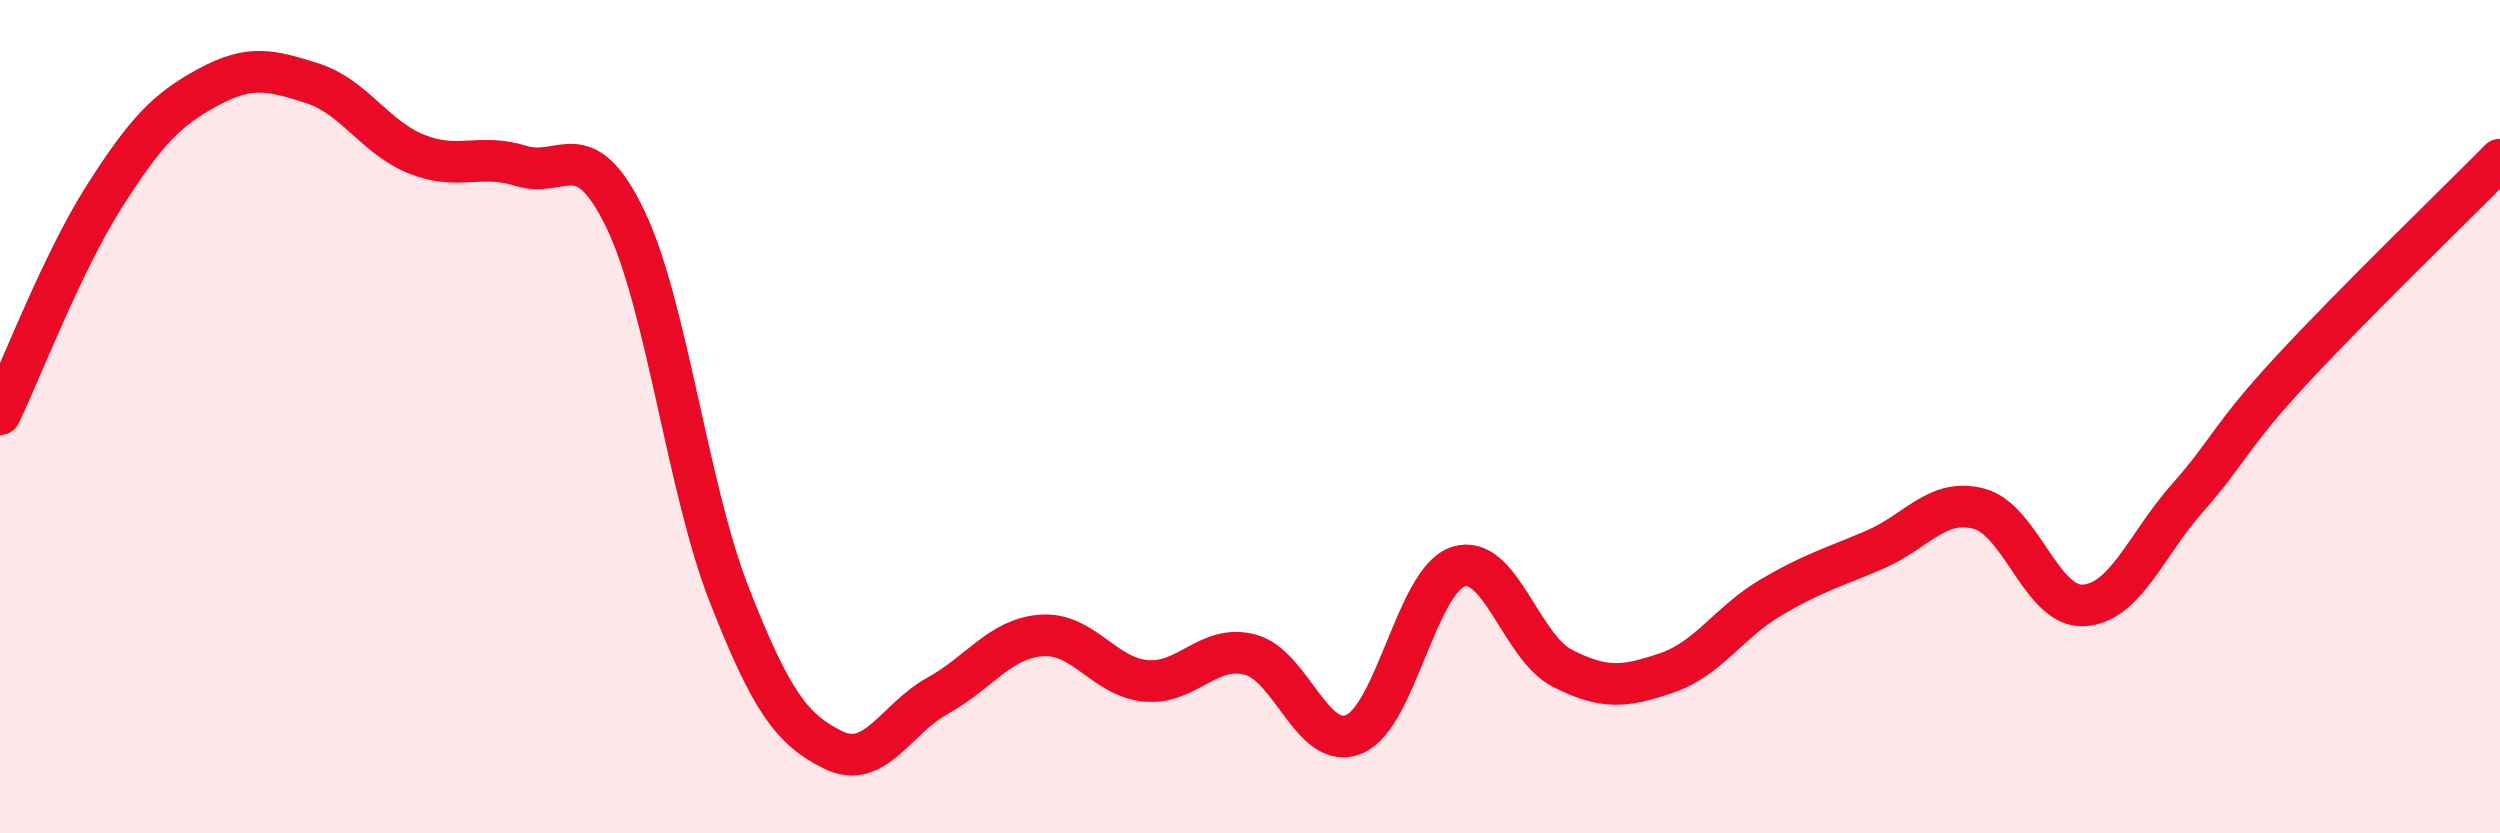
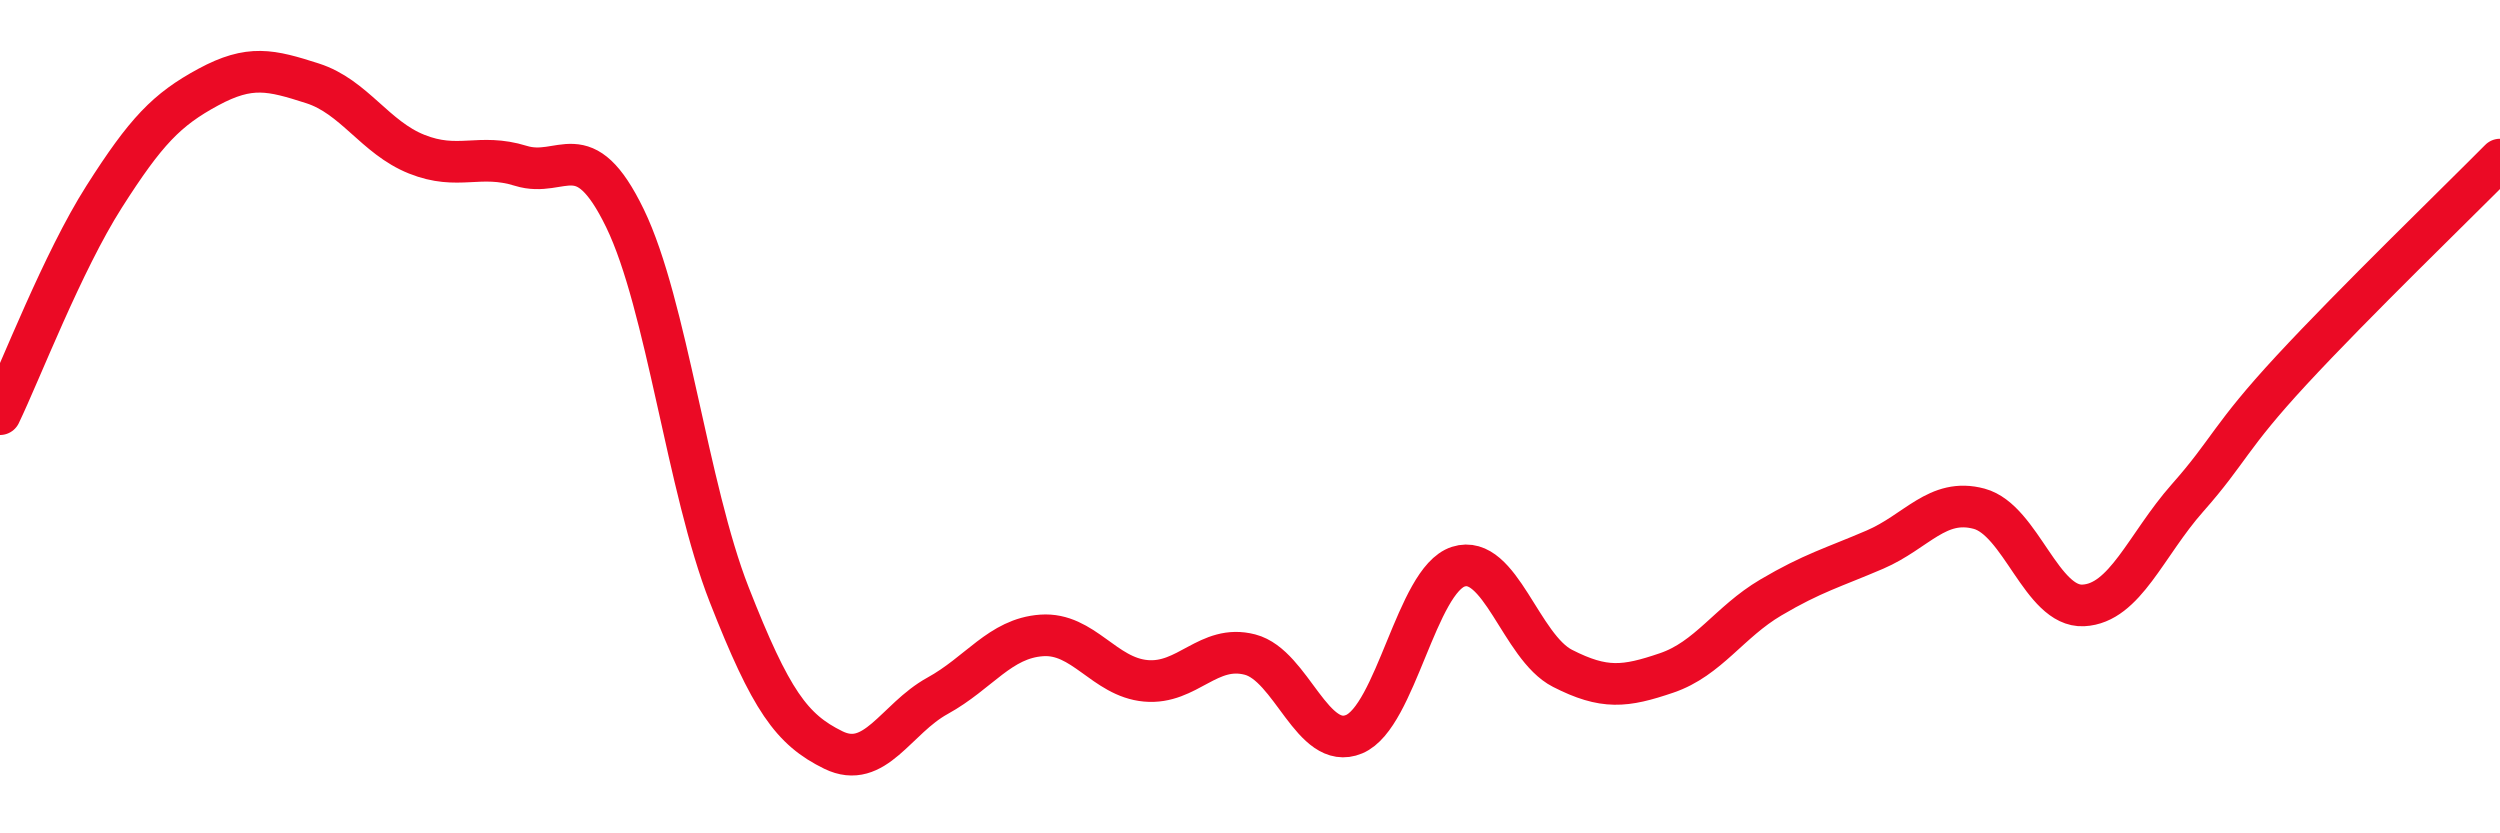
<svg xmlns="http://www.w3.org/2000/svg" width="60" height="20" viewBox="0 0 60 20">
-   <path d="M 0,9.94 C 0.5,8.9 1.5,6.29 2.5,4.72 C 3.5,3.15 4,2.63 5,2.09 C 6,1.55 6.5,1.68 7.5,2 C 8.5,2.32 9,3.3 10,3.7 C 11,4.1 11.5,3.67 12.5,3.98 C 13.5,4.29 14,3.18 15,5.24 C 16,7.3 16.5,11.72 17.5,14.27 C 18.5,16.82 19,17.51 20,18 C 21,18.49 21.5,17.25 22.5,16.7 C 23.5,16.15 24,15.32 25,15.25 C 26,15.18 26.5,16.25 27.5,16.34 C 28.5,16.43 29,15.45 30,15.71 C 31,15.97 31.5,18.04 32.5,17.62 C 33.5,17.2 34,13.92 35,13.6 C 36,13.28 36.5,15.53 37.5,16.04 C 38.5,16.55 39,16.49 40,16.15 C 41,15.81 41.5,14.93 42.5,14.34 C 43.5,13.75 44,13.62 45,13.19 C 46,12.76 46.5,11.94 47.5,12.21 C 48.5,12.48 49,14.58 50,14.53 C 51,14.48 51.5,13.08 52.5,11.95 C 53.5,10.82 53.5,10.5 55,8.88 C 56.5,7.26 59,4.84 60,3.83L60 20L0 20Z" fill="#EB0A25" opacity="0.1" stroke-linecap="round" stroke-linejoin="round" />
  <path d="M 0,9.94 C 0.5,8.9 1.5,6.29 2.5,4.72 C 3.5,3.15 4,2.63 5,2.09 C 6,1.55 6.5,1.68 7.5,2 C 8.5,2.32 9,3.3 10,3.7 C 11,4.1 11.5,3.67 12.5,3.98 C 13.5,4.29 14,3.18 15,5.24 C 16,7.3 16.5,11.72 17.5,14.27 C 18.5,16.82 19,17.51 20,18 C 21,18.49 21.5,17.25 22.5,16.7 C 23.5,16.15 24,15.32 25,15.25 C 26,15.18 26.5,16.25 27.5,16.34 C 28.5,16.43 29,15.45 30,15.71 C 31,15.97 31.5,18.04 32.5,17.62 C 33.5,17.2 34,13.92 35,13.6 C 36,13.28 36.5,15.53 37.5,16.04 C 38.5,16.55 39,16.49 40,16.15 C 41,15.81 41.5,14.93 42.5,14.34 C 43.5,13.75 44,13.62 45,13.19 C 46,12.76 46.5,11.94 47.5,12.21 C 48.5,12.48 49,14.58 50,14.53 C 51,14.48 51.5,13.08 52.5,11.95 C 53.5,10.82 53.5,10.5 55,8.88 C 56.5,7.26 59,4.84 60,3.83" stroke="#EB0A25" stroke-width="1" fill="none" stroke-linecap="round" stroke-linejoin="round" />
</svg>